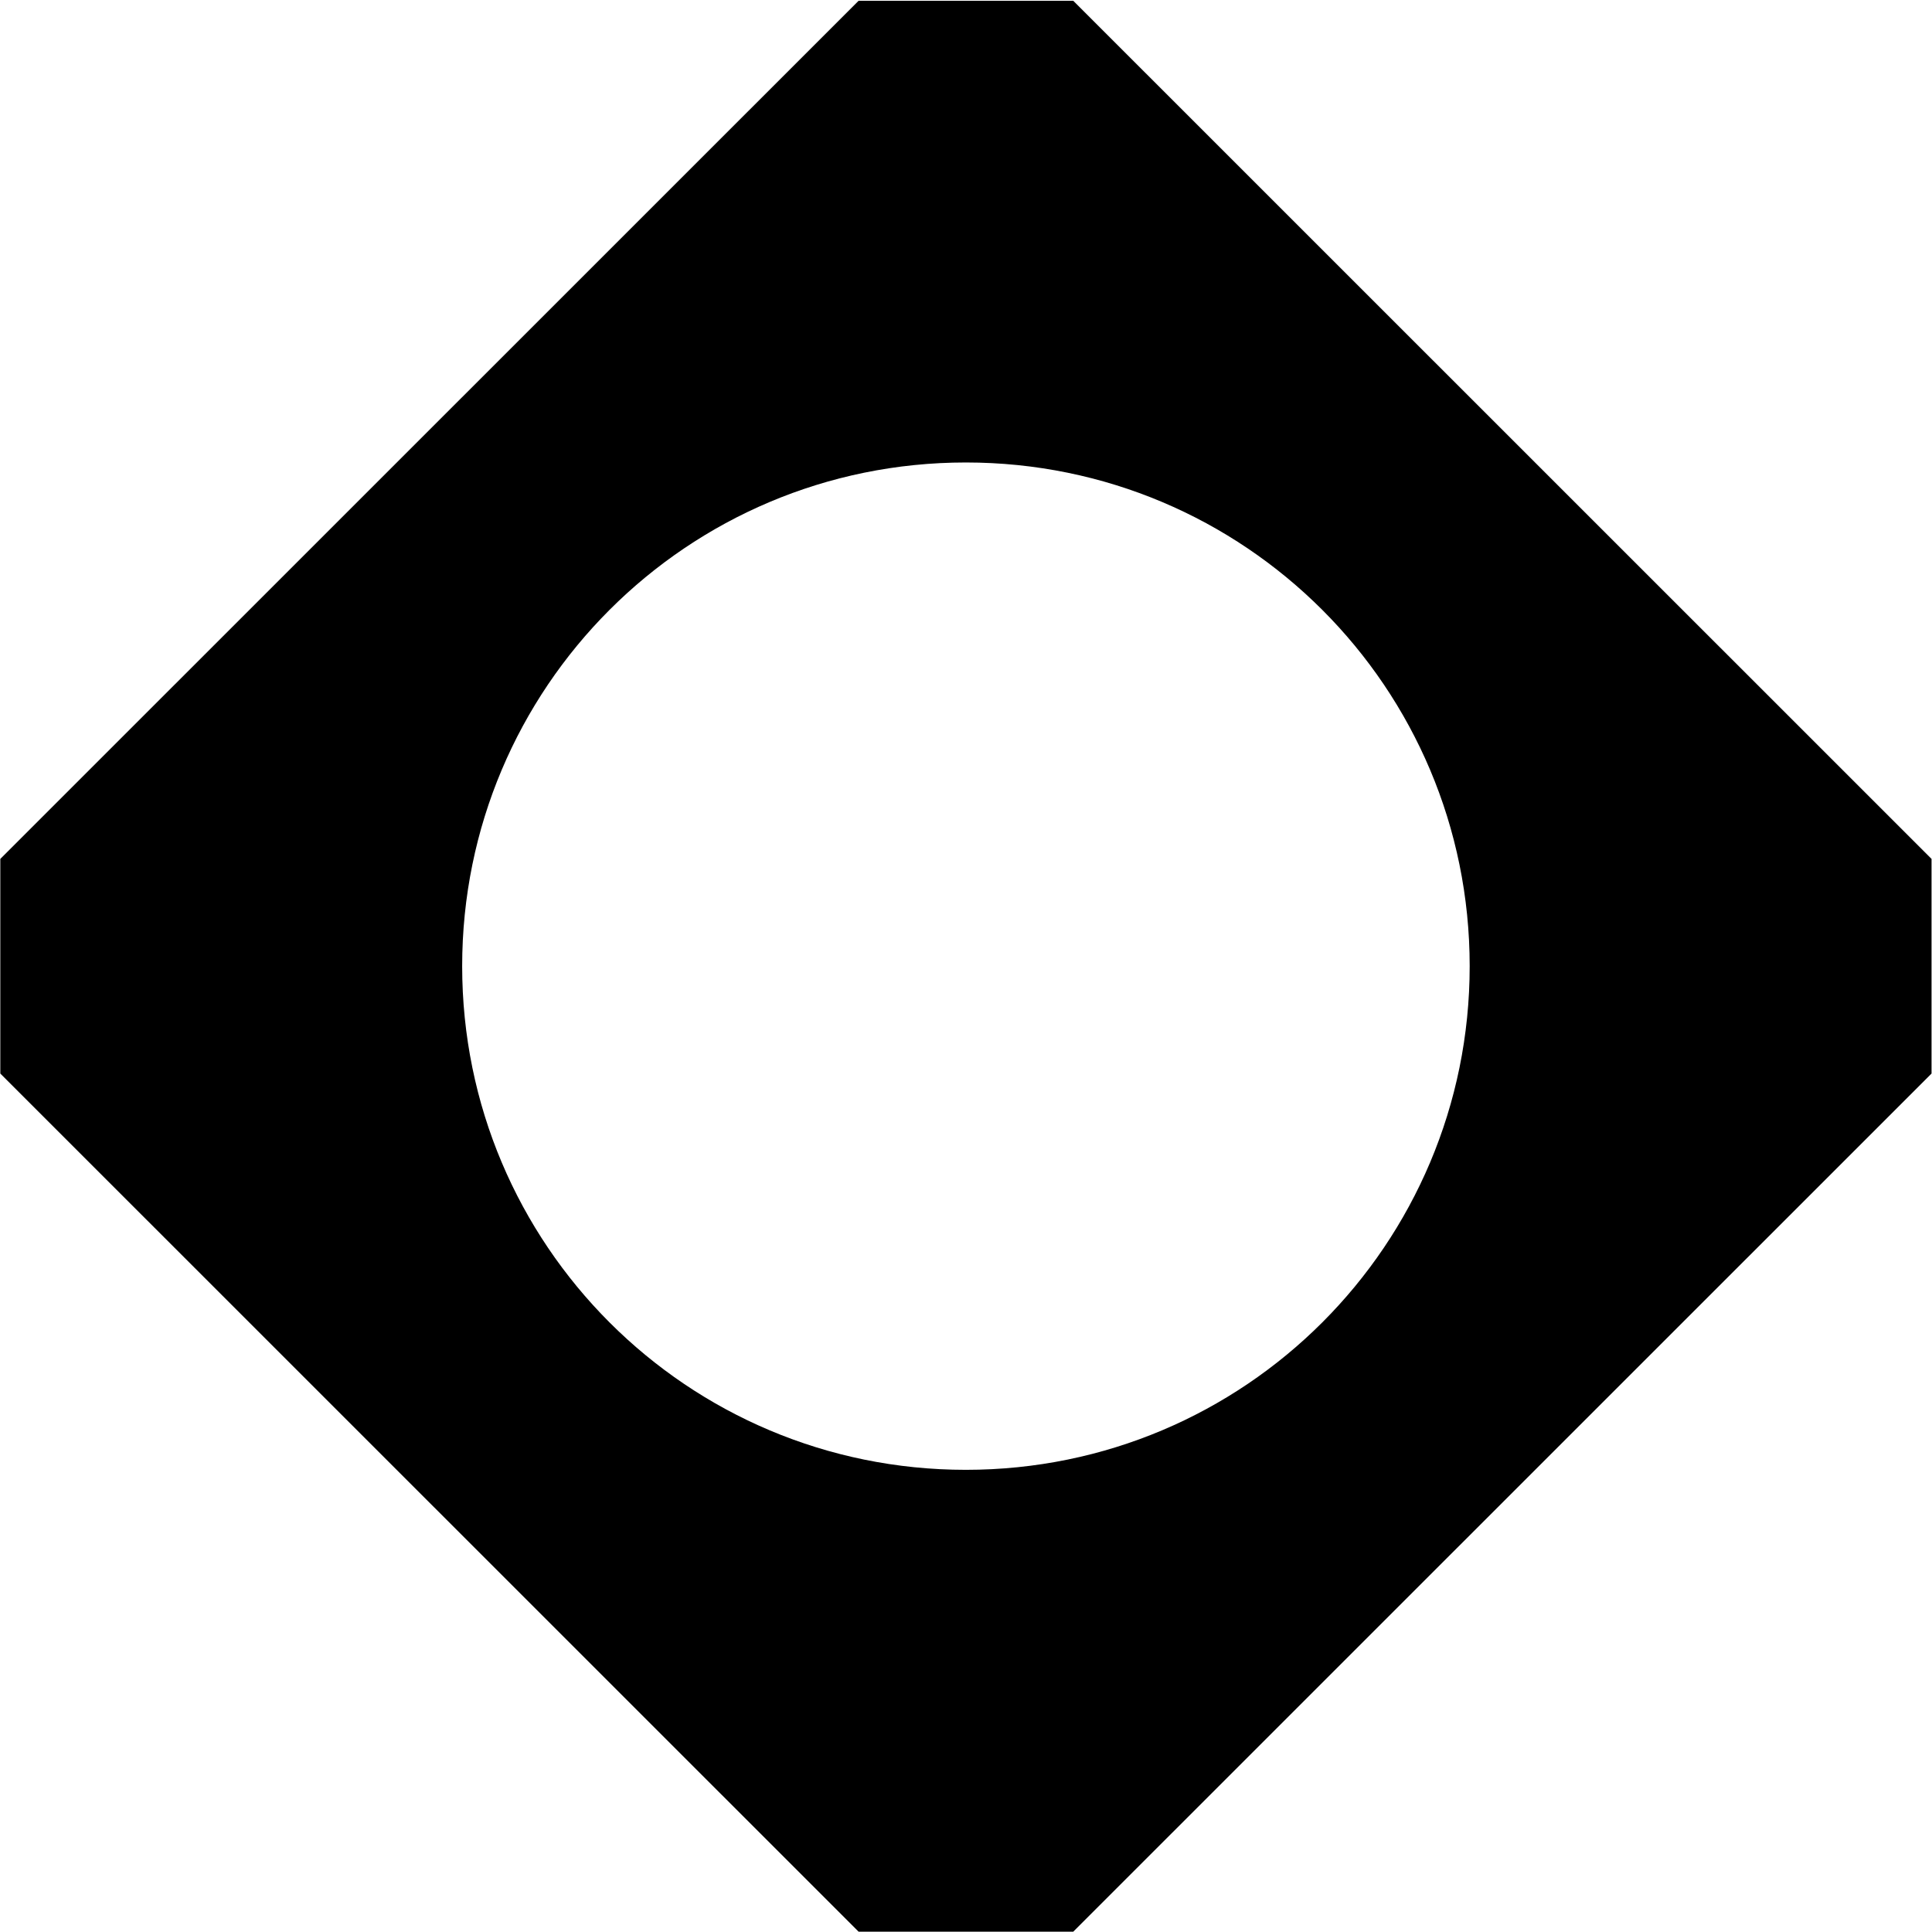
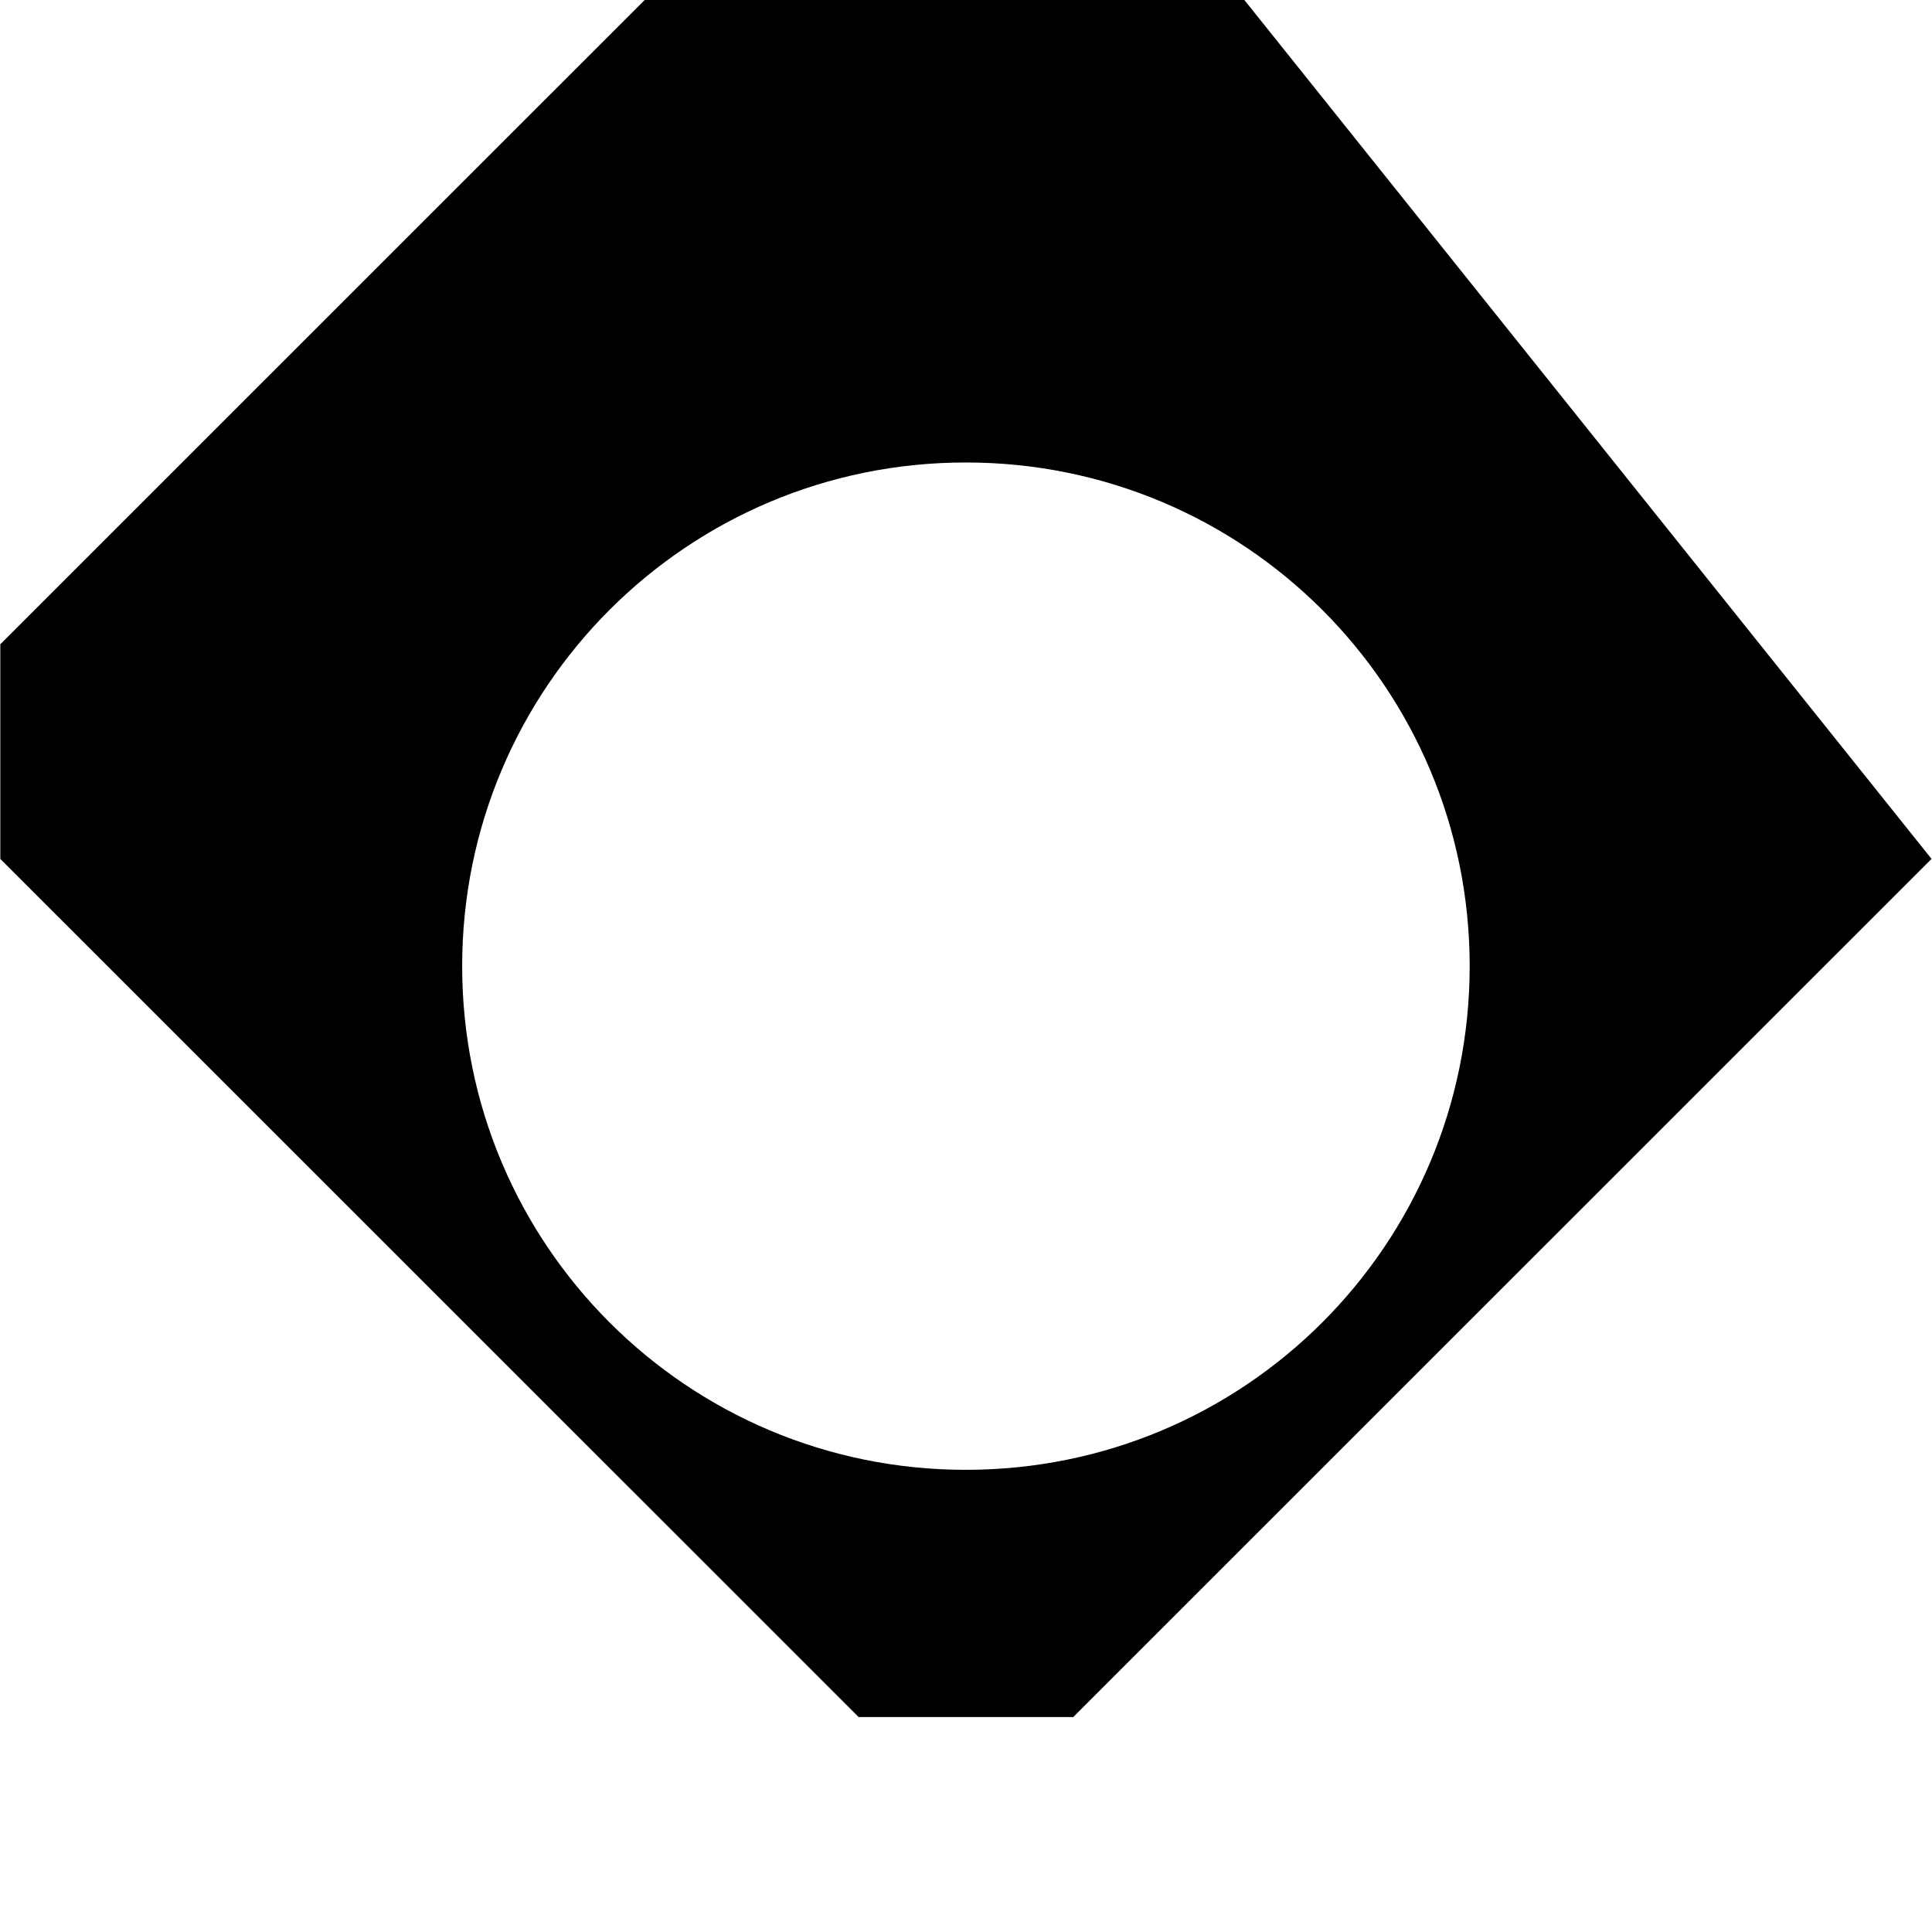
<svg xmlns="http://www.w3.org/2000/svg" version="1.2" viewBox="0 0 1252 1252" width="1252" height="1252">
  <title>clclclss-svg</title>
  <style>
		.s0 { fill: #000000 } 
	</style>
-   <path id="Layer" fill-rule="evenodd" class="s0" d="m1251.7 556.6v139.1l-556.2 556.1h-139.1l-556.2-556.1v-139.1l556.2-556.1h139.1zm-299.3 69.5c0-180.5-145.9-326.4-326.5-326.4-180.5 0-326.4 145.9-326.4 326.4 0 180.5 145.9 326.4 326.4 326.4 180.6 0 326.5-145.9 326.5-326.4z" />
+   <path id="Layer" fill-rule="evenodd" class="s0" d="m1251.7 556.6l-556.2 556.1h-139.1l-556.2-556.1v-139.1l556.2-556.1h139.1zm-299.3 69.5c0-180.5-145.9-326.4-326.5-326.4-180.5 0-326.4 145.9-326.4 326.4 0 180.5 145.9 326.4 326.4 326.4 180.6 0 326.5-145.9 326.5-326.4z" />
</svg>